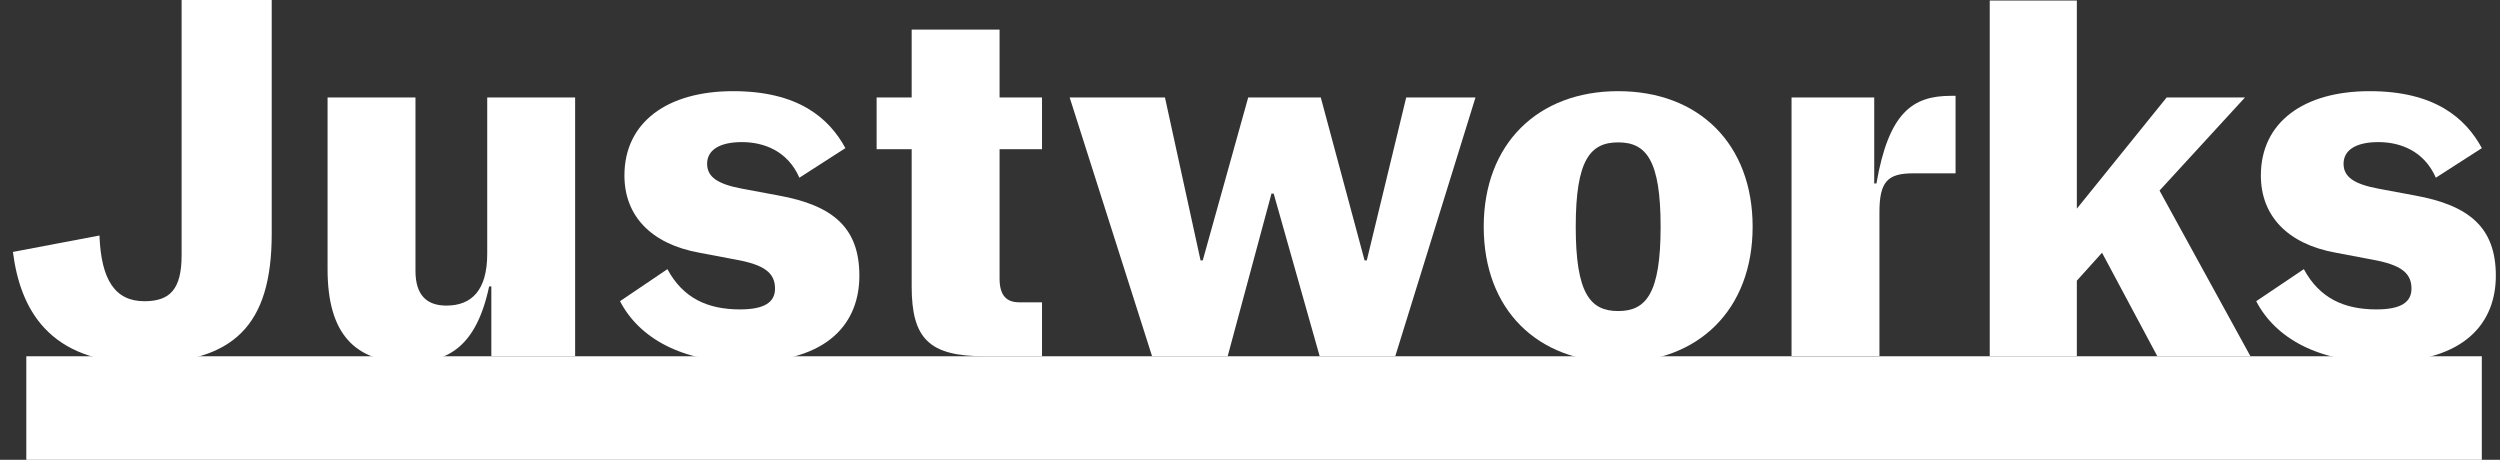
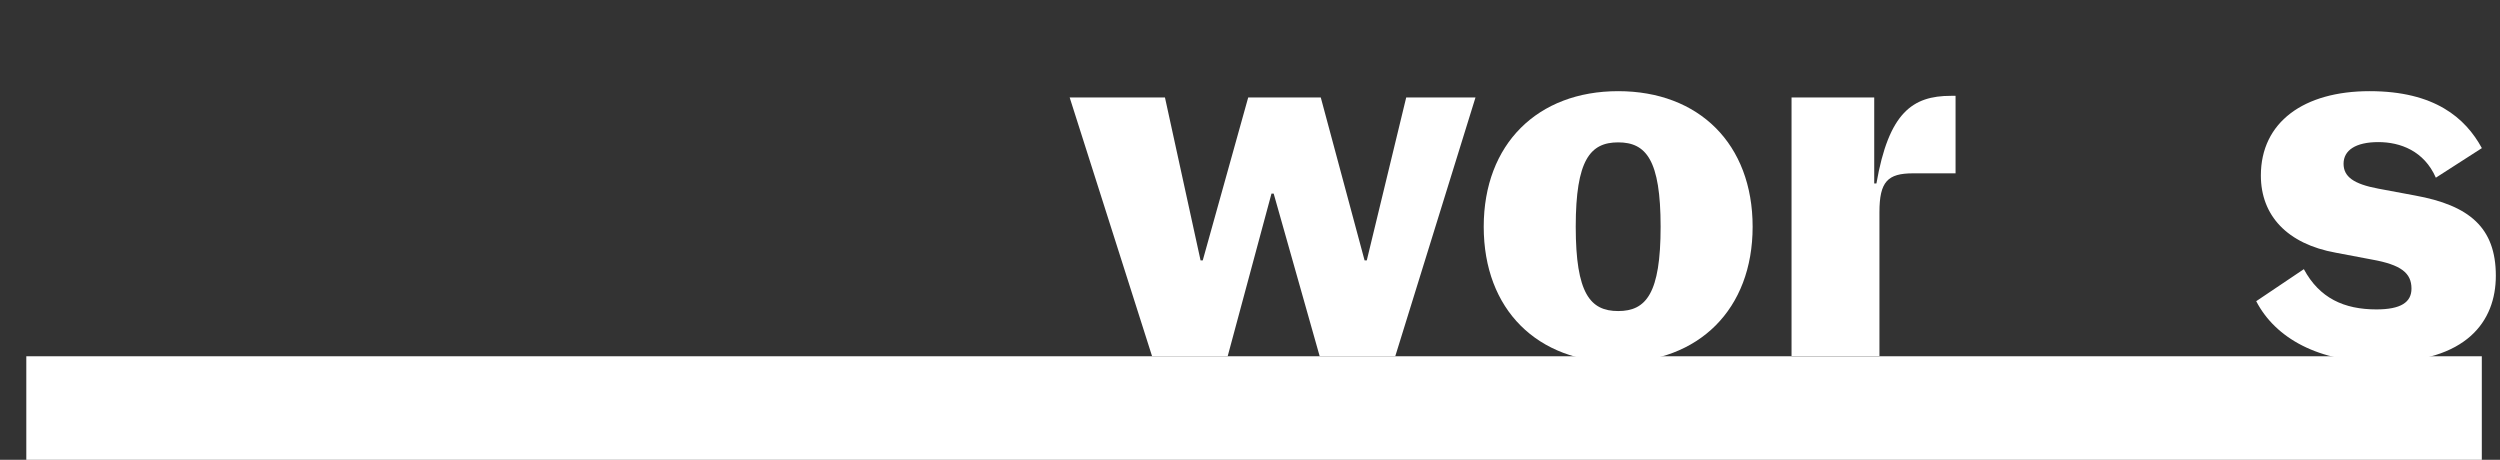
<svg xmlns="http://www.w3.org/2000/svg" width="174" height="32" viewBox="0 0 174 32" fill="none">
  <rect x="0" y="0" width="174" height="32" fill="#333333" stroke="none" />
  <g clip-path="url(#clip0_111_777)">
    <path d="M172.734 24.796H1.831V32H172.734V24.796Z" fill="white" />
-     <path d="M0.9 17.534L6.923 16.391C7.037 19.478 8.009 20.965 10.048 20.965C11.821 20.965 12.64 20.145 12.64 17.763V0H18.911V16.276C18.911 22.642 16.281 25.272 9.915 25.272C3.32 25.272 1.395 21.422 0.9 17.534Z" fill="white" />
-     <path d="M22.799 18.734V6.784H28.917V18.849C28.917 20.583 29.737 21.269 31.071 21.269C32.843 21.269 33.911 20.183 33.911 17.667V6.784H40.029V24.795H34.197V19.935H34.044C33.148 24.147 31.166 25.233 28.46 25.233C24.667 25.214 22.799 23.213 22.799 18.734Z" fill="white" />
-     <path d="M43.154 20.963L46.452 18.733C47.538 20.754 49.254 21.535 51.502 21.535C53.199 21.535 53.942 21.04 53.942 20.087C53.942 19 53.218 18.428 51.197 18.066L48.682 17.59C45.289 16.98 43.46 14.998 43.46 12.215C43.46 8.499 46.452 6.345 51.026 6.345C55.562 6.345 57.697 8.213 58.84 10.309L55.638 12.368C54.819 10.5 53.161 9.89 51.636 9.89C50.054 9.89 49.215 10.462 49.215 11.396C49.215 12.291 49.901 12.806 51.636 13.13L54.19 13.607C57.964 14.293 59.812 15.836 59.812 19.191C59.812 22.355 57.792 25.214 51.846 25.214C47.462 25.214 44.489 23.536 43.154 20.963Z" fill="white" />
-     <path d="M63.452 19.935V10.386H61.013V6.784H63.452V2.058H69.57V6.784H72.524V10.386H69.57V19.382C69.57 20.564 70.047 21.041 70.942 21.041H72.524V24.795H68.522C64.672 24.795 63.452 23.575 63.452 19.935Z" fill="white" />
    <path d="M74.449 6.784H81.081L83.559 18.124H83.711L86.875 6.784H91.926L94.975 18.124H95.128L97.872 6.784H102.694L97.11 24.795H91.85L88.648 13.474H88.495L85.446 24.795H80.185L74.449 6.784Z" fill="white" />
    <path d="M103.267 15.779C103.267 10.023 107.022 6.345 112.625 6.345C118.248 6.345 121.983 10.023 121.983 15.779C121.983 21.535 118.228 25.214 112.625 25.214C107.003 25.214 103.267 21.554 103.267 15.779ZM115.579 15.779C115.579 11.129 114.569 9.909 112.625 9.909C110.681 9.909 109.671 11.129 109.671 15.779C109.671 20.43 110.681 21.649 112.625 21.649C114.569 21.649 115.579 20.43 115.579 15.779Z" fill="white" />
    <path d="M124.691 6.785H130.446V12.769H130.599C131.457 7.833 133.115 6.67 135.783 6.67H136.107V12.064H133.153C131.38 12.064 130.809 12.636 130.809 14.77V24.776H124.691V6.785Z" fill="white" />
-     <path d="M146.301 17.59L144.548 19.535V24.795H138.486V0.037H144.548V14.522L150.799 6.784H156.249L150.303 13.264L156.631 24.795H150.151L146.301 17.59Z" fill="white" />
    <path d="M157.032 20.963L160.348 18.733C161.435 20.754 163.151 21.535 165.399 21.535C167.096 21.535 167.839 21.04 167.839 20.087C167.839 19 167.115 18.428 165.095 18.066L162.579 17.59C159.186 16.98 157.356 14.998 157.356 12.215C157.356 8.499 160.348 6.345 164.923 6.345C169.459 6.345 171.594 8.213 172.738 10.309L169.535 12.368C168.716 10.5 167.058 9.89 165.532 9.89C163.951 9.89 163.112 10.462 163.112 11.396C163.112 12.291 163.799 12.806 165.532 13.13L168.087 13.607C171.86 14.293 173.71 15.836 173.71 19.191C173.71 22.355 171.688 25.214 165.743 25.214C161.359 25.214 158.367 23.536 157.032 20.963Z" fill="white" />
  </g>
  <defs>
    <clipPath id="clip0_111_777">
      <rect width="173" height="32" fill="white" transform="translate(0.9)" />
    </clipPath>
  </defs>
</svg>